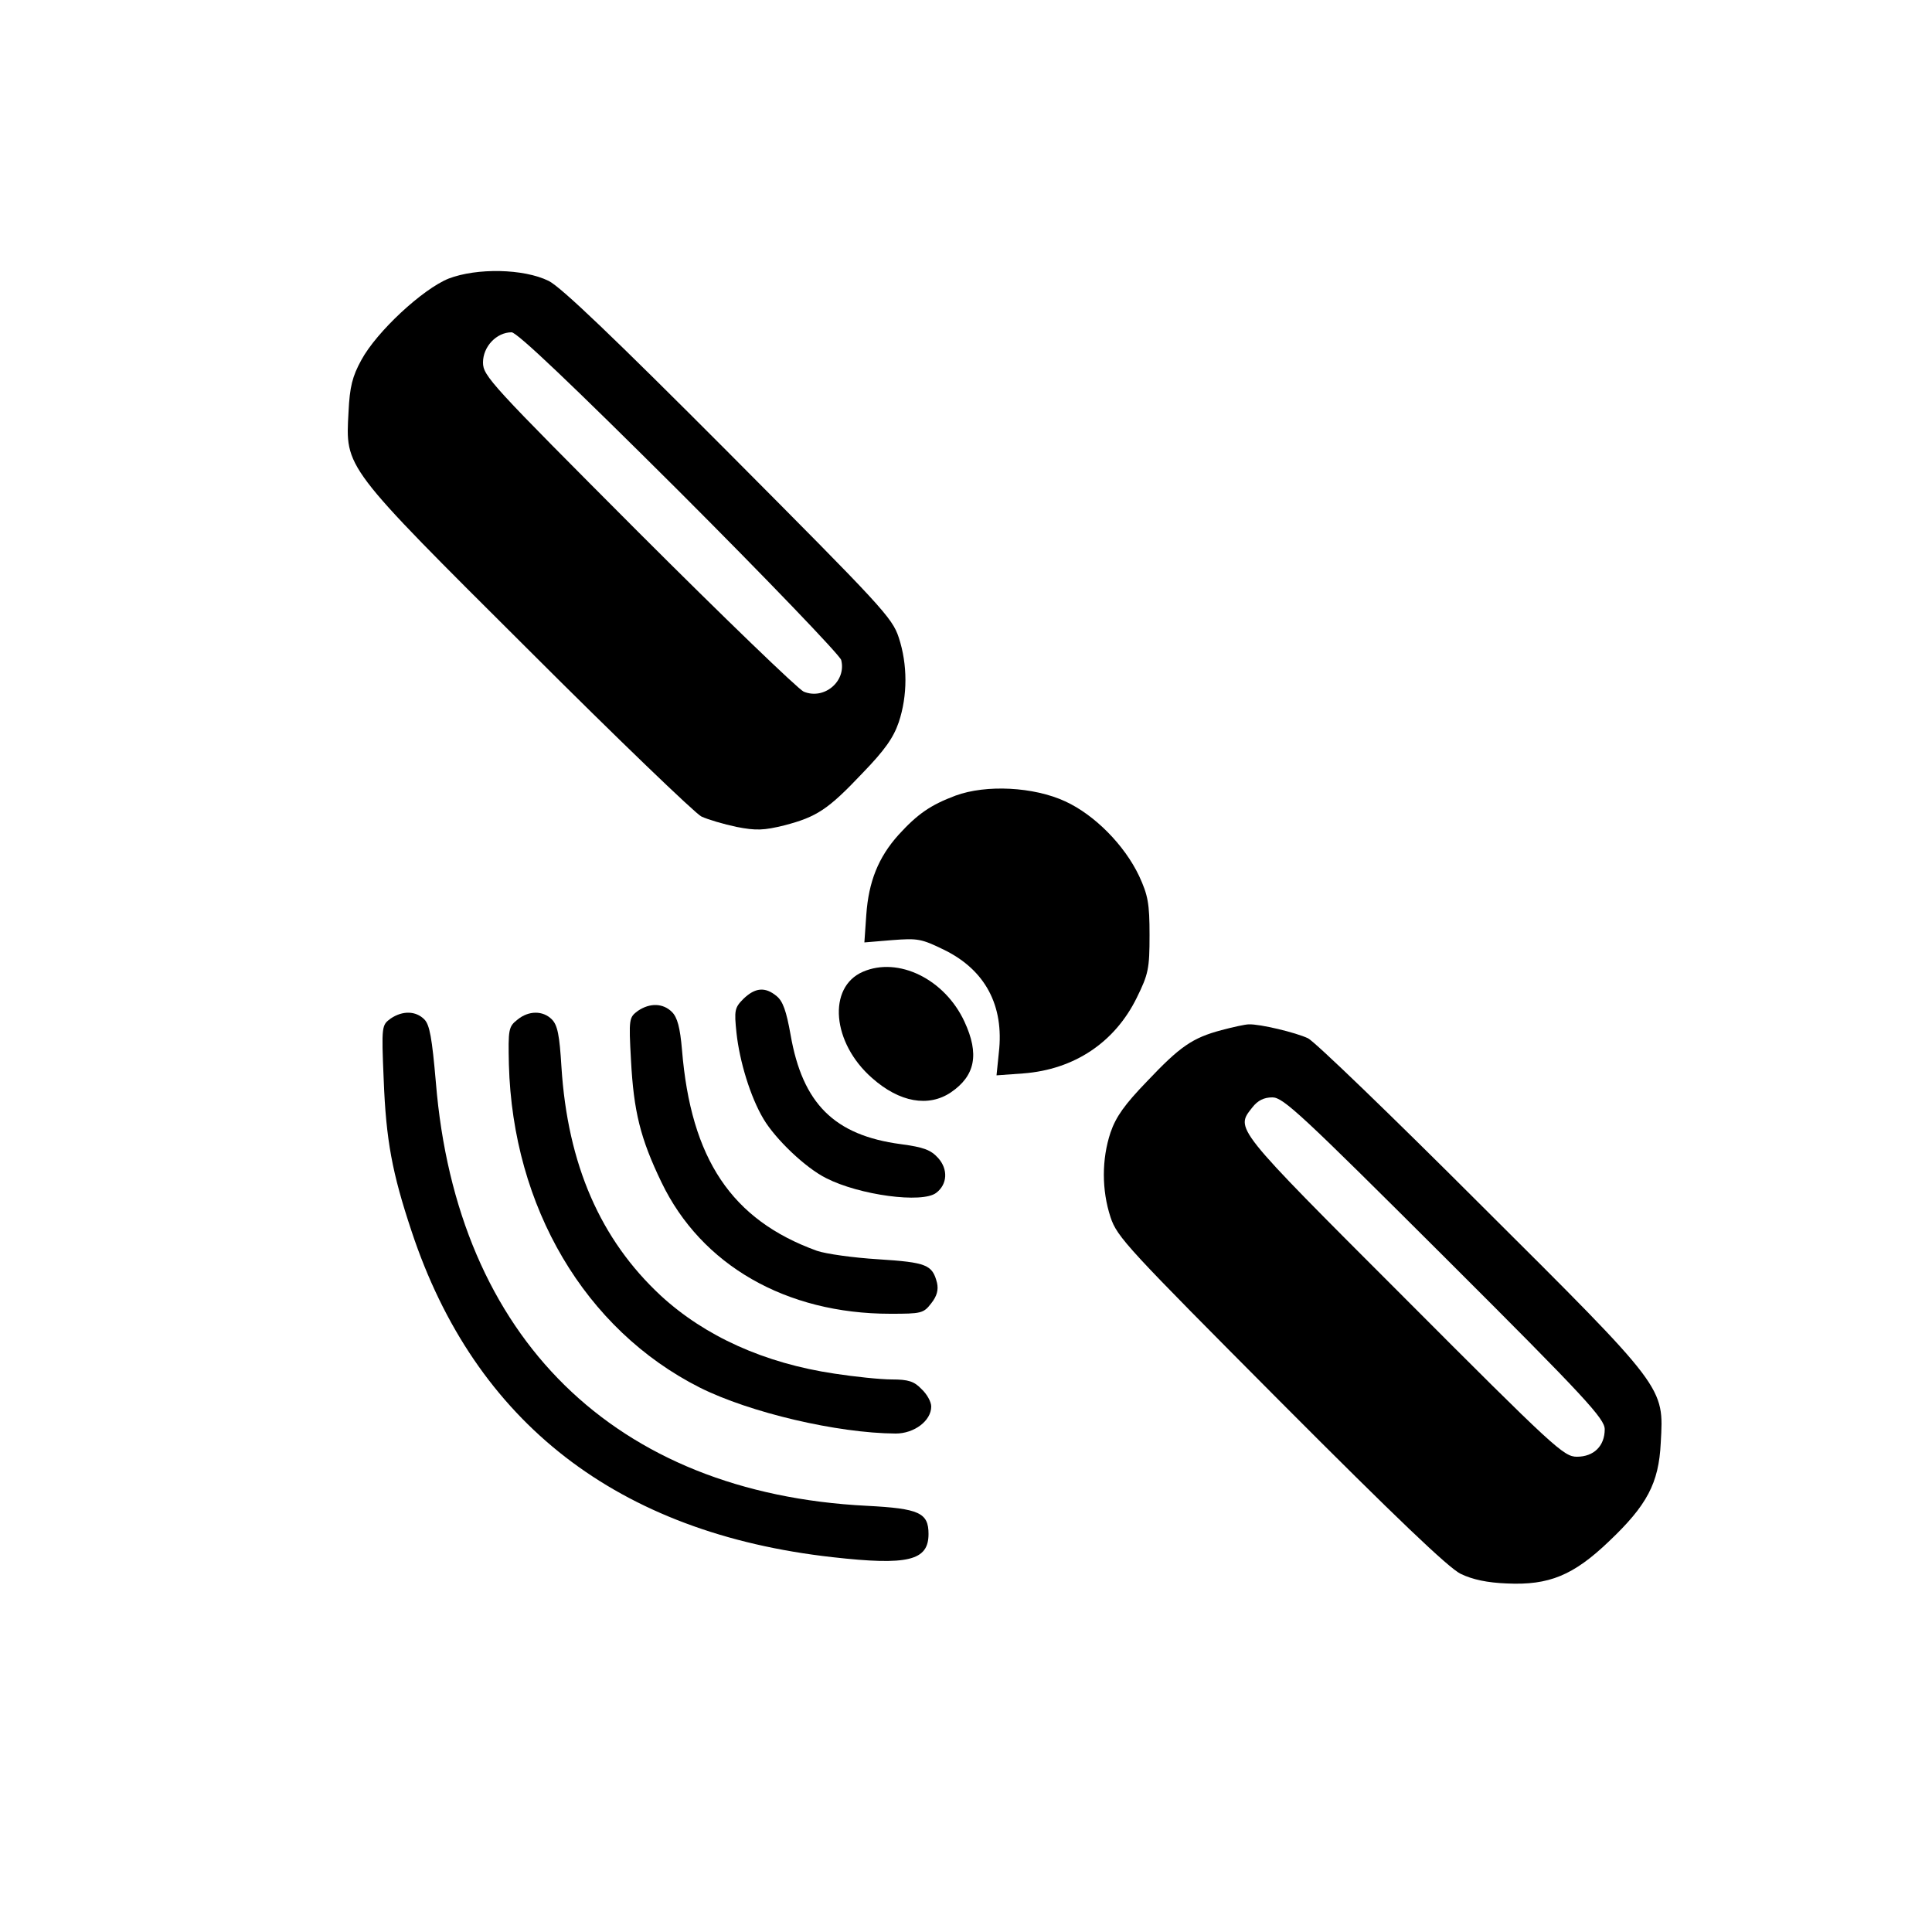
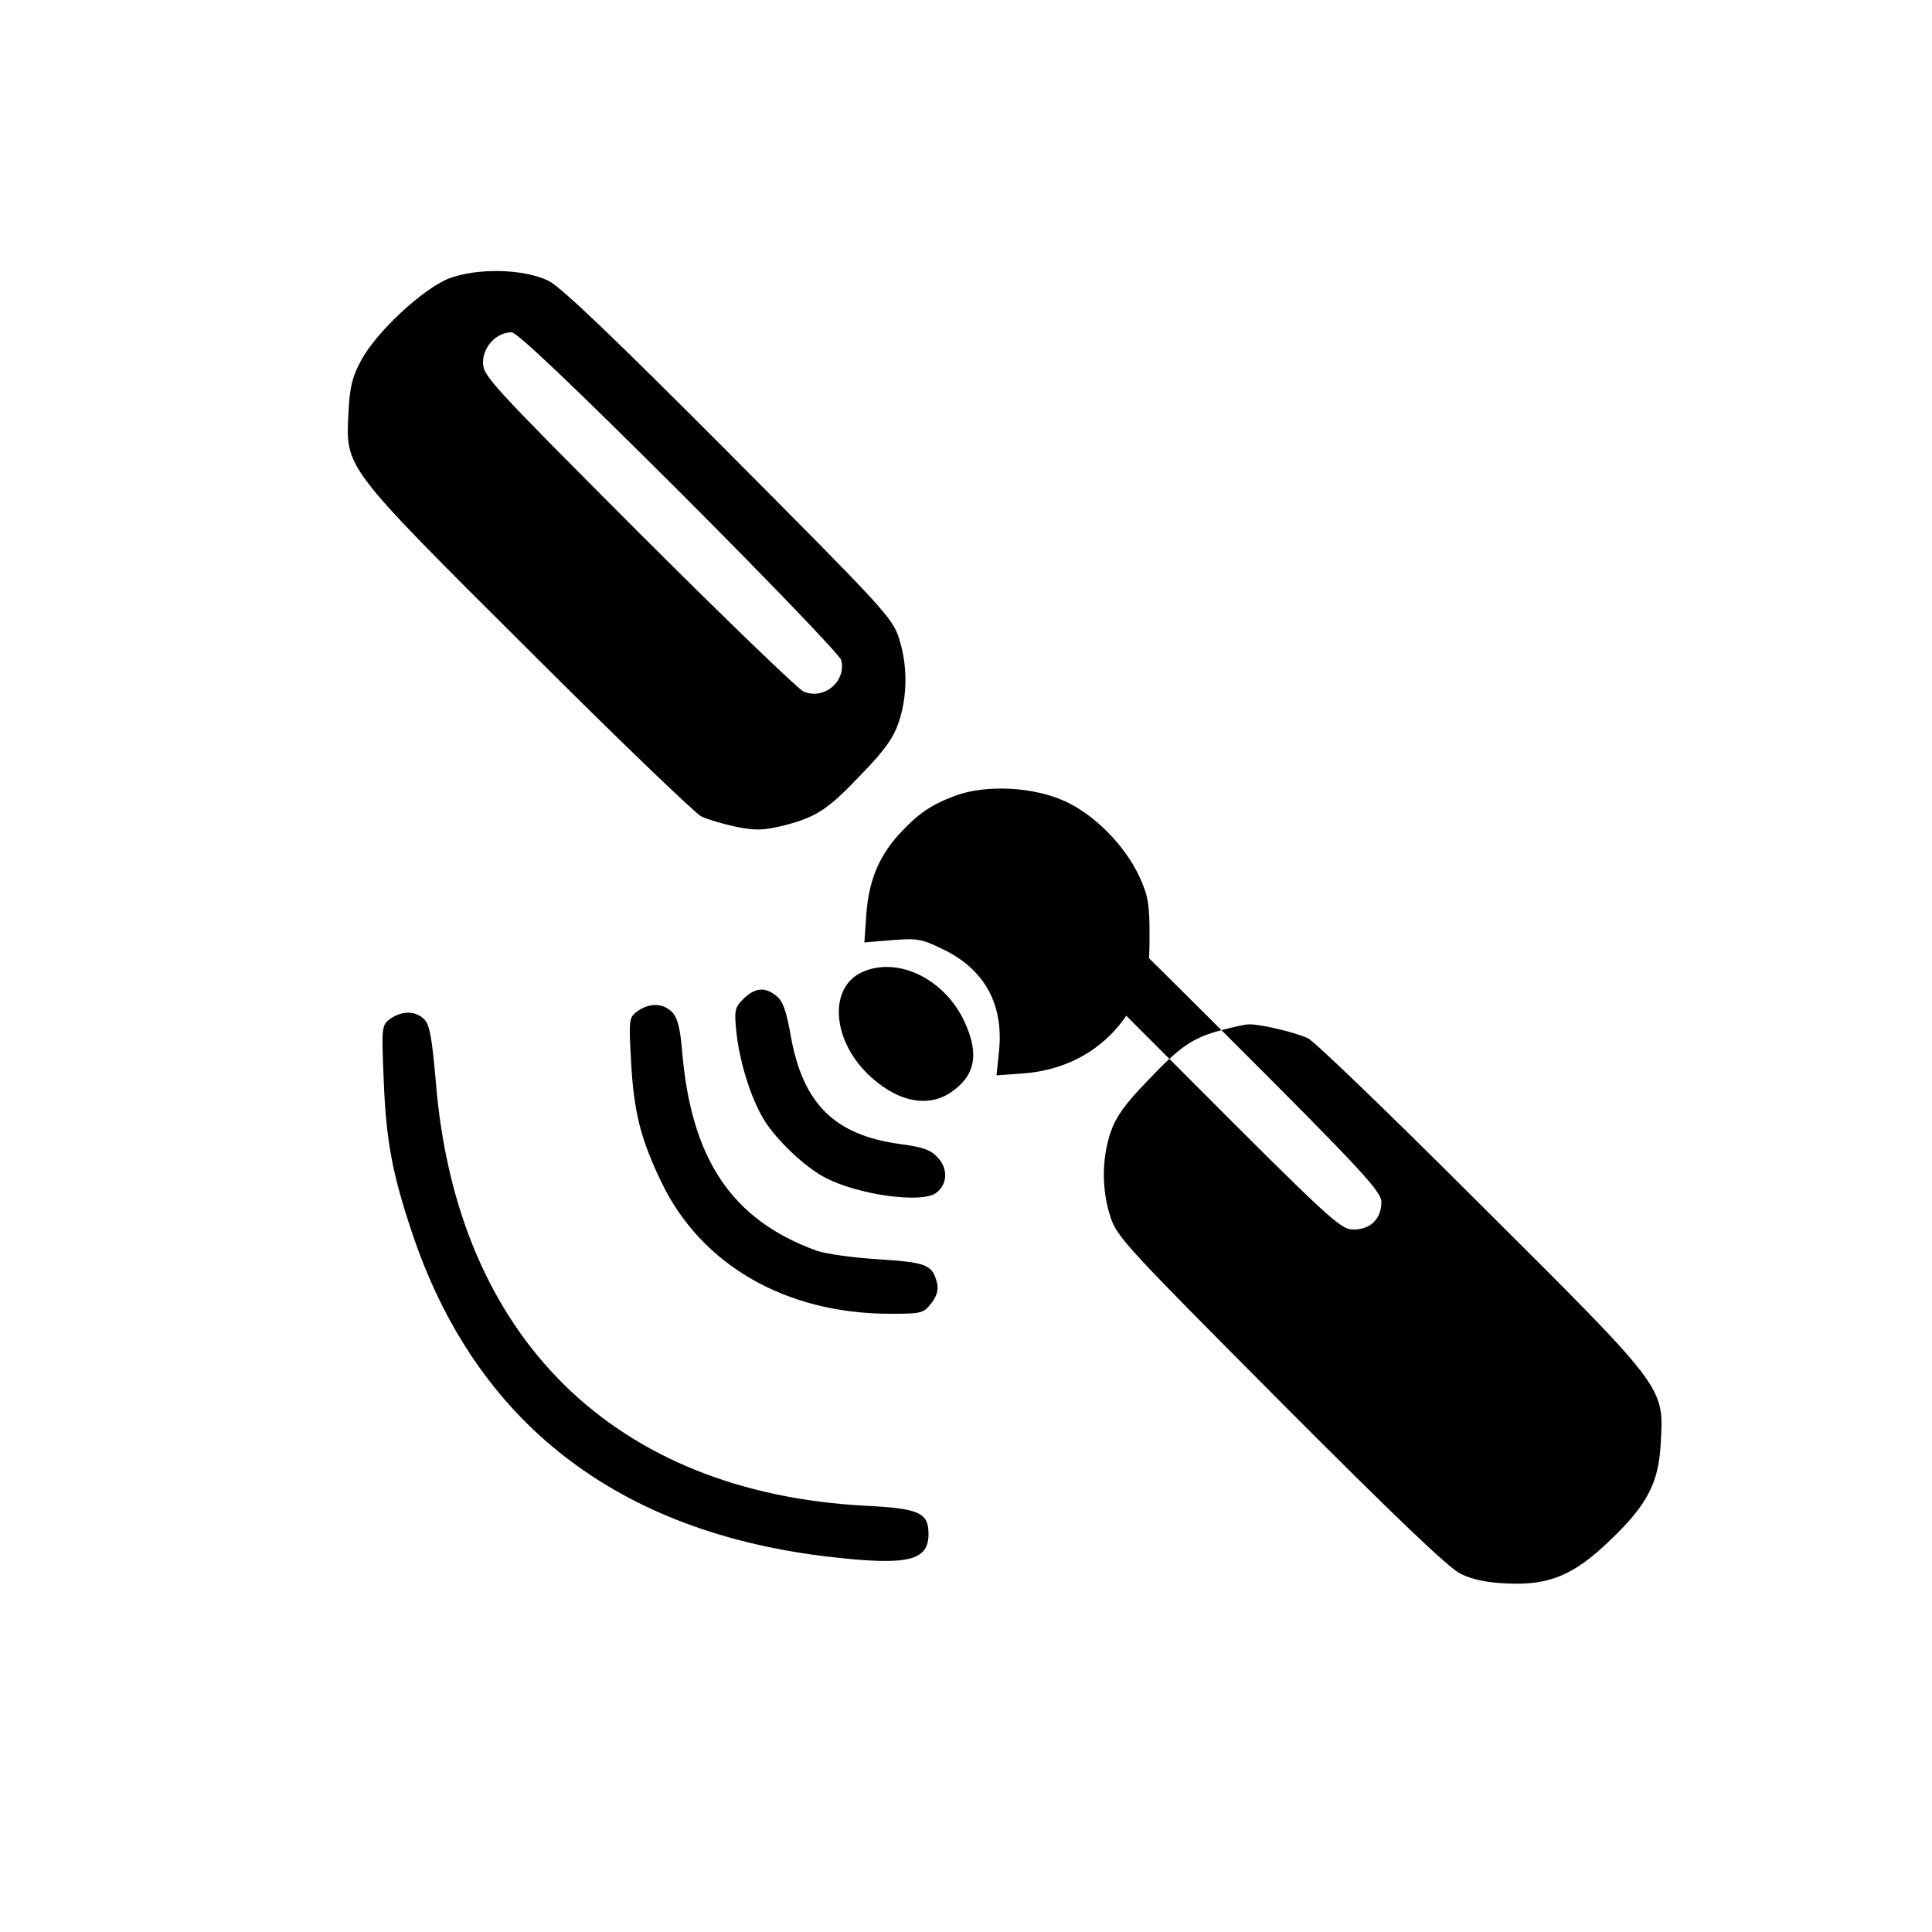
<svg xmlns="http://www.w3.org/2000/svg" version="1.0" width="500pt" height="500pt" viewBox="0 0 500 500" preserveAspectRatio="xMidYMid meet">
  <g transform="translate(0,500) scale(0.1,-0.1)" fill="#000000" stroke="none">
    <path d="M1161 4279 c-67 -27 -186 -137 -226 -211 -23 -42 -30 -69 -33 -134 -8 -146 -15 -137 466 -616 229 -229 431 -423 447 -431 17 -8 58 -20 91 -27 51 -10 71 -9 124 4 84 22 113 41 202 135 57 59 80 91 94 132 23 69 23 149 0 219 -17 52 -45 81 -440 478 -298 299 -434 429 -466 445 -65 32 -186 34 -259 6z m597 -551 c227 -227 415 -423 419 -436 14 -55 -44 -104 -97 -82 -14 6 -207 192 -428 413 -382 383 -402 404 -402 439 0 41 35 78 74 78 14 0 154 -133 434 -412z" />
    <path d="M2473 2941 c-64 -24 -98 -47 -148 -102 -52 -58 -77 -121 -83 -206 l-5 -72 72 6 c66 5 75 4 136 -26 105 -52 154 -144 140 -265 l-6 -59 69 5 c132 10 237 80 294 196 30 61 33 75 33 162 0 82 -4 103 -27 153 -38 80 -115 158 -191 193 -82 38 -205 44 -284 15z" />
    <path d="M2233 2485 c-92 -40 -80 -184 24 -275 71 -63 146 -76 204 -37 63 43 74 99 35 183 -51 110 -171 169 -263 129z" />
    <path d="M1924 2415 c-23 -23 -24 -30 -18 -88 8 -74 36 -166 70 -223 31 -52 108 -126 162 -153 86 -44 249 -66 285 -38 29 22 31 61 5 90 -19 21 -37 28 -97 36 -172 23 -254 105 -285 283 -11 62 -20 87 -36 100 -30 25 -56 22 -86 -7z" />
    <path d="M1651 2384 c-23 -17 -24 -20 -18 -128 7 -132 24 -202 79 -316 103 -214 322 -340 592 -340 80 0 86 1 106 27 15 19 19 35 15 53 -12 47 -27 53 -152 61 -65 4 -136 14 -159 22 -221 80 -326 238 -349 520 -5 58 -12 84 -26 98 -23 23 -57 24 -88 3z" />
    <path d="M1011 2364 c-23 -17 -24 -18 -18 -158 6 -157 22 -242 72 -392 164 -496 534 -782 1090 -844 195 -22 248 -9 248 60 0 55 -24 66 -160 73 -652 33 -1061 434 -1115 1096 -10 115 -16 149 -30 163 -22 22 -56 23 -87 2z" />
-     <path d="M1339 2361 c-23 -18 -24 -25 -22 -116 10 -369 197 -686 494 -836 130 -65 356 -118 507 -119 48 0 92 33 92 70 0 12 -11 32 -25 45 -19 20 -34 25 -77 25 -29 0 -96 7 -148 15 -182 27 -336 97 -450 202 -156 145 -241 339 -257 592 -5 82 -10 108 -25 123 -23 23 -60 23 -89 -1z" />
-     <path d="M3161 2334 c-75 -20 -107 -42 -193 -133 -57 -59 -80 -91 -94 -132 -23 -69 -23 -149 0 -219 17 -52 45 -81 440 -478 299 -300 434 -429 466 -445 31 -15 69 -23 120 -25 109 -5 172 21 264 109 98 93 129 150 134 255 8 146 15 137 -466 616 -229 229 -430 423 -447 431 -32 15 -124 37 -153 36 -9 0 -41 -7 -71 -15z m578 -588 c367 -366 414 -418 414 -445 0 -43 -28 -71 -72 -71 -34 0 -58 22 -448 413 -443 443 -436 435 -392 491 14 18 30 26 52 26 28 0 75 -44 446 -414z" />
+     <path d="M3161 2334 c-75 -20 -107 -42 -193 -133 -57 -59 -80 -91 -94 -132 -23 -69 -23 -149 0 -219 17 -52 45 -81 440 -478 299 -300 434 -429 466 -445 31 -15 69 -23 120 -25 109 -5 172 21 264 109 98 93 129 150 134 255 8 146 15 137 -466 616 -229 229 -430 423 -447 431 -32 15 -124 37 -153 36 -9 0 -41 -7 -71 -15z c367 -366 414 -418 414 -445 0 -43 -28 -71 -72 -71 -34 0 -58 22 -448 413 -443 443 -436 435 -392 491 14 18 30 26 52 26 28 0 75 -44 446 -414z" />
  </g>
</svg>